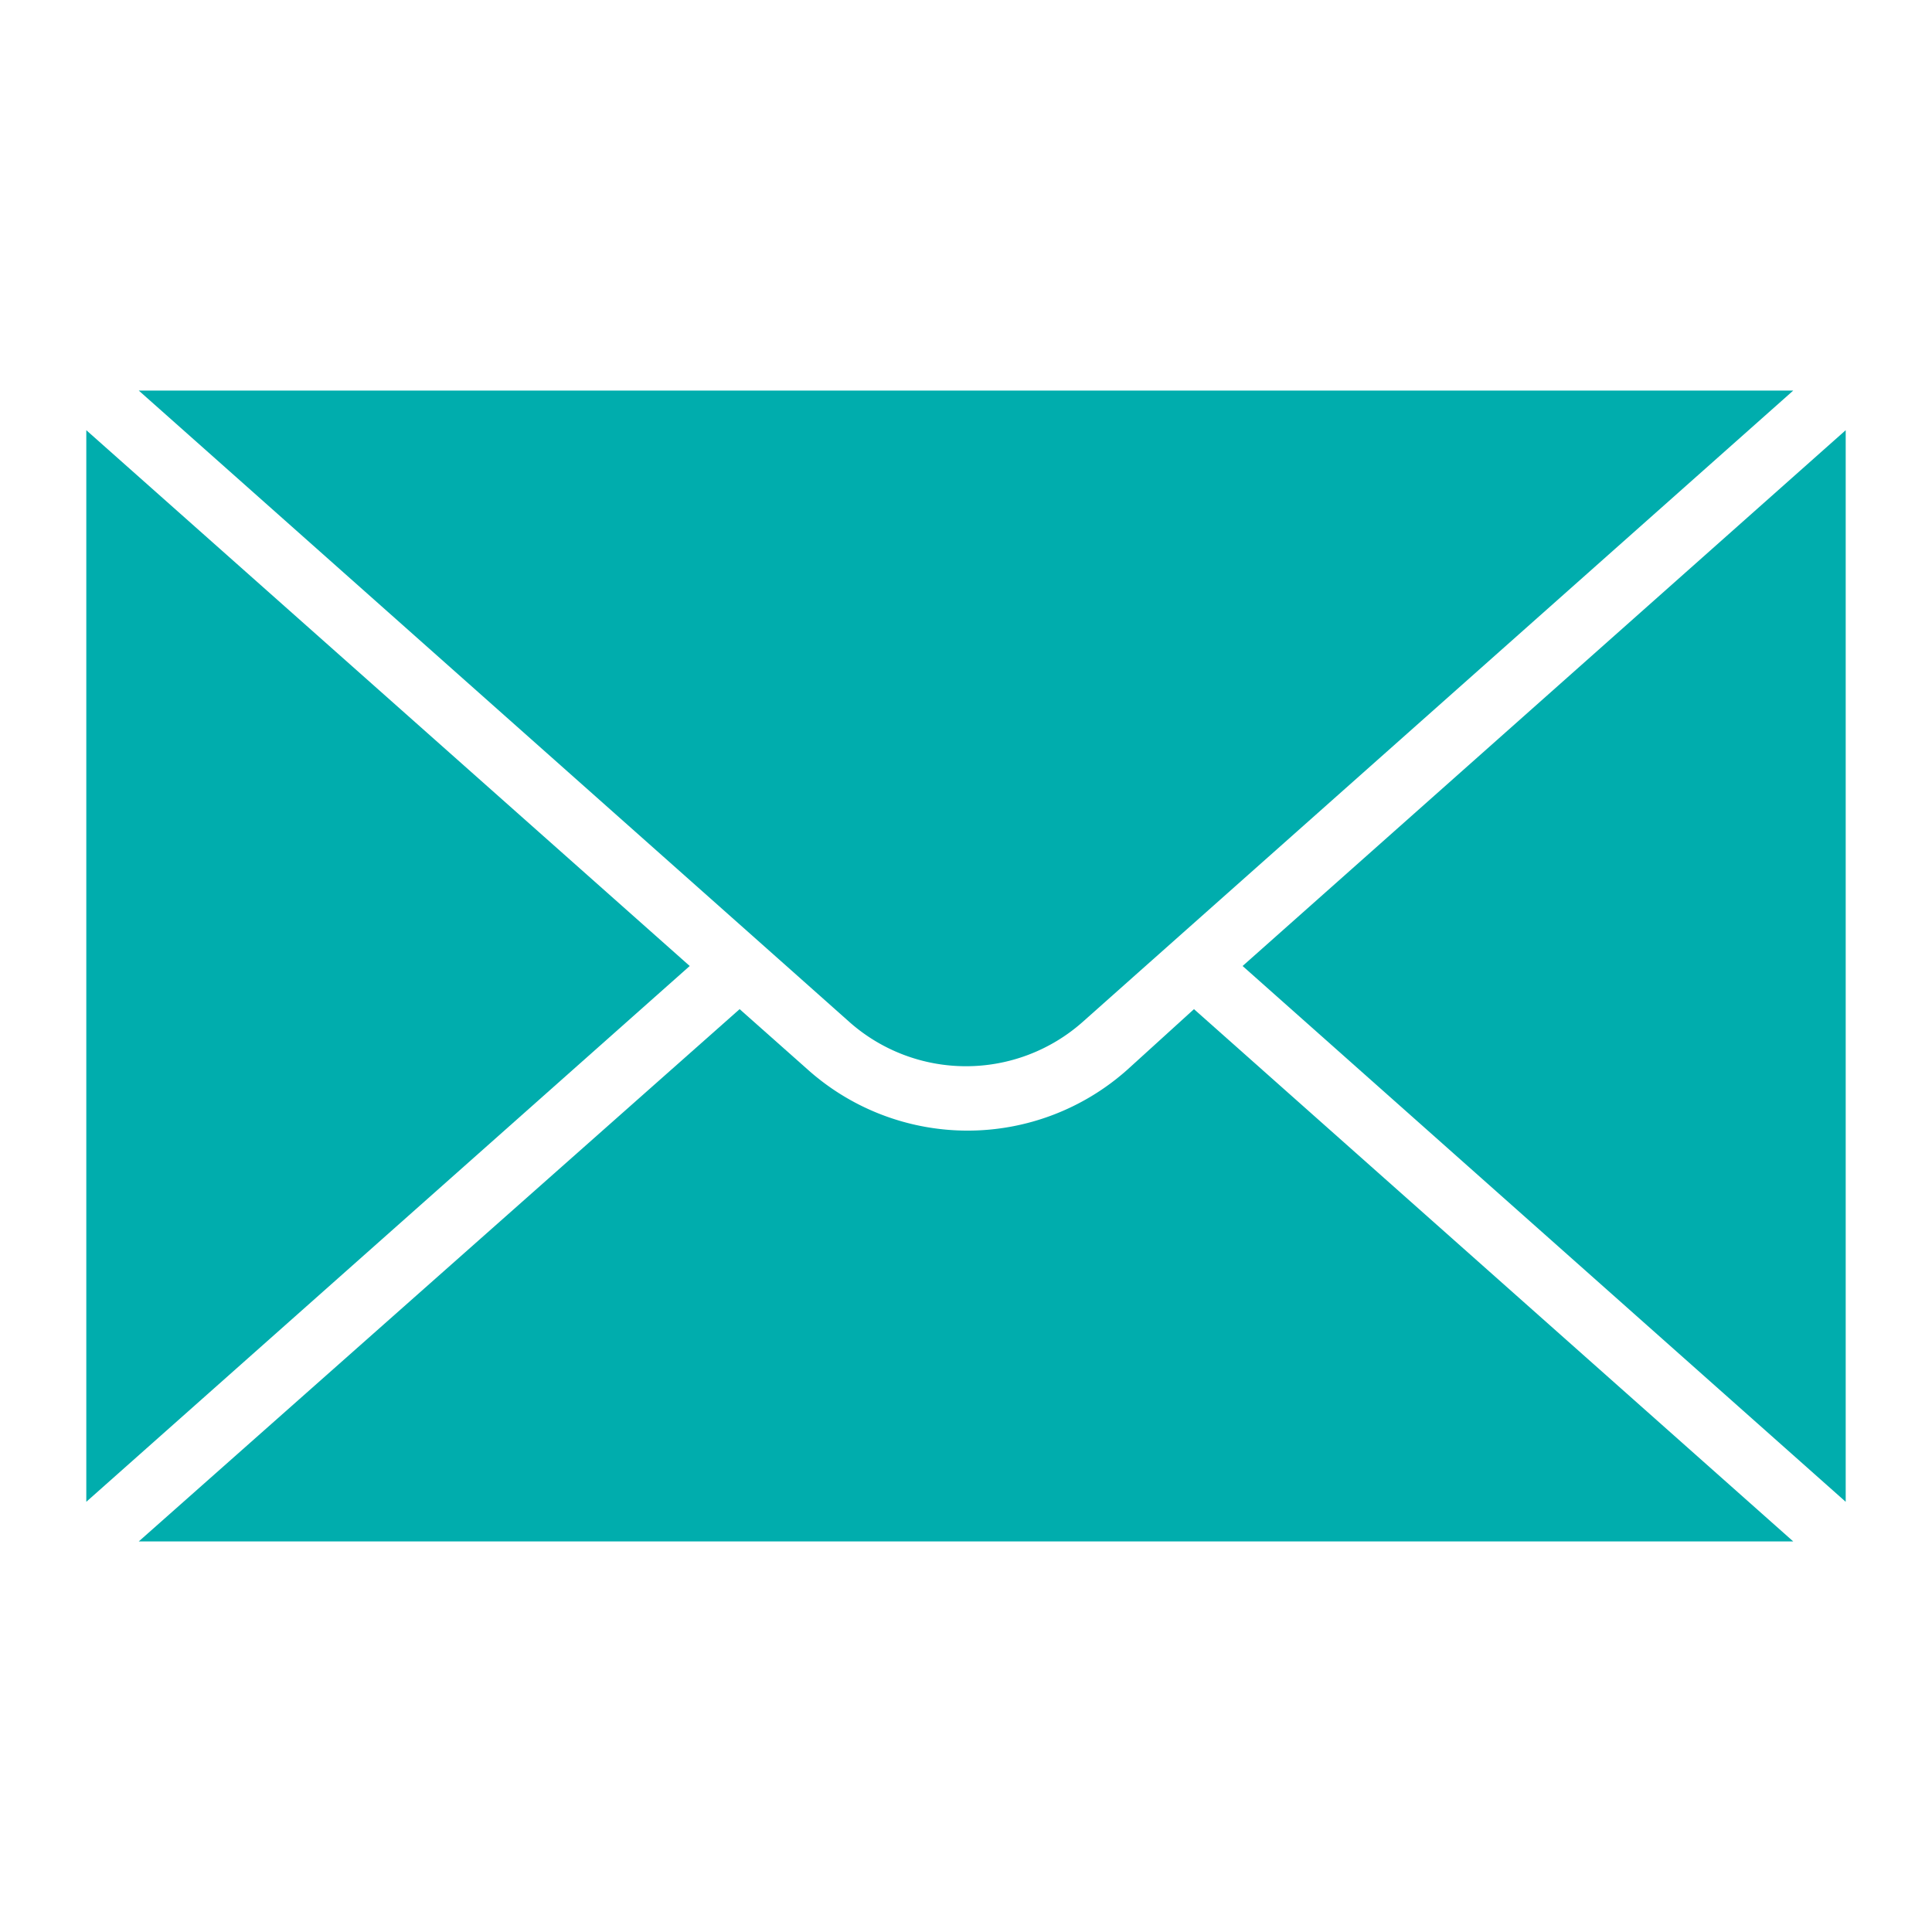
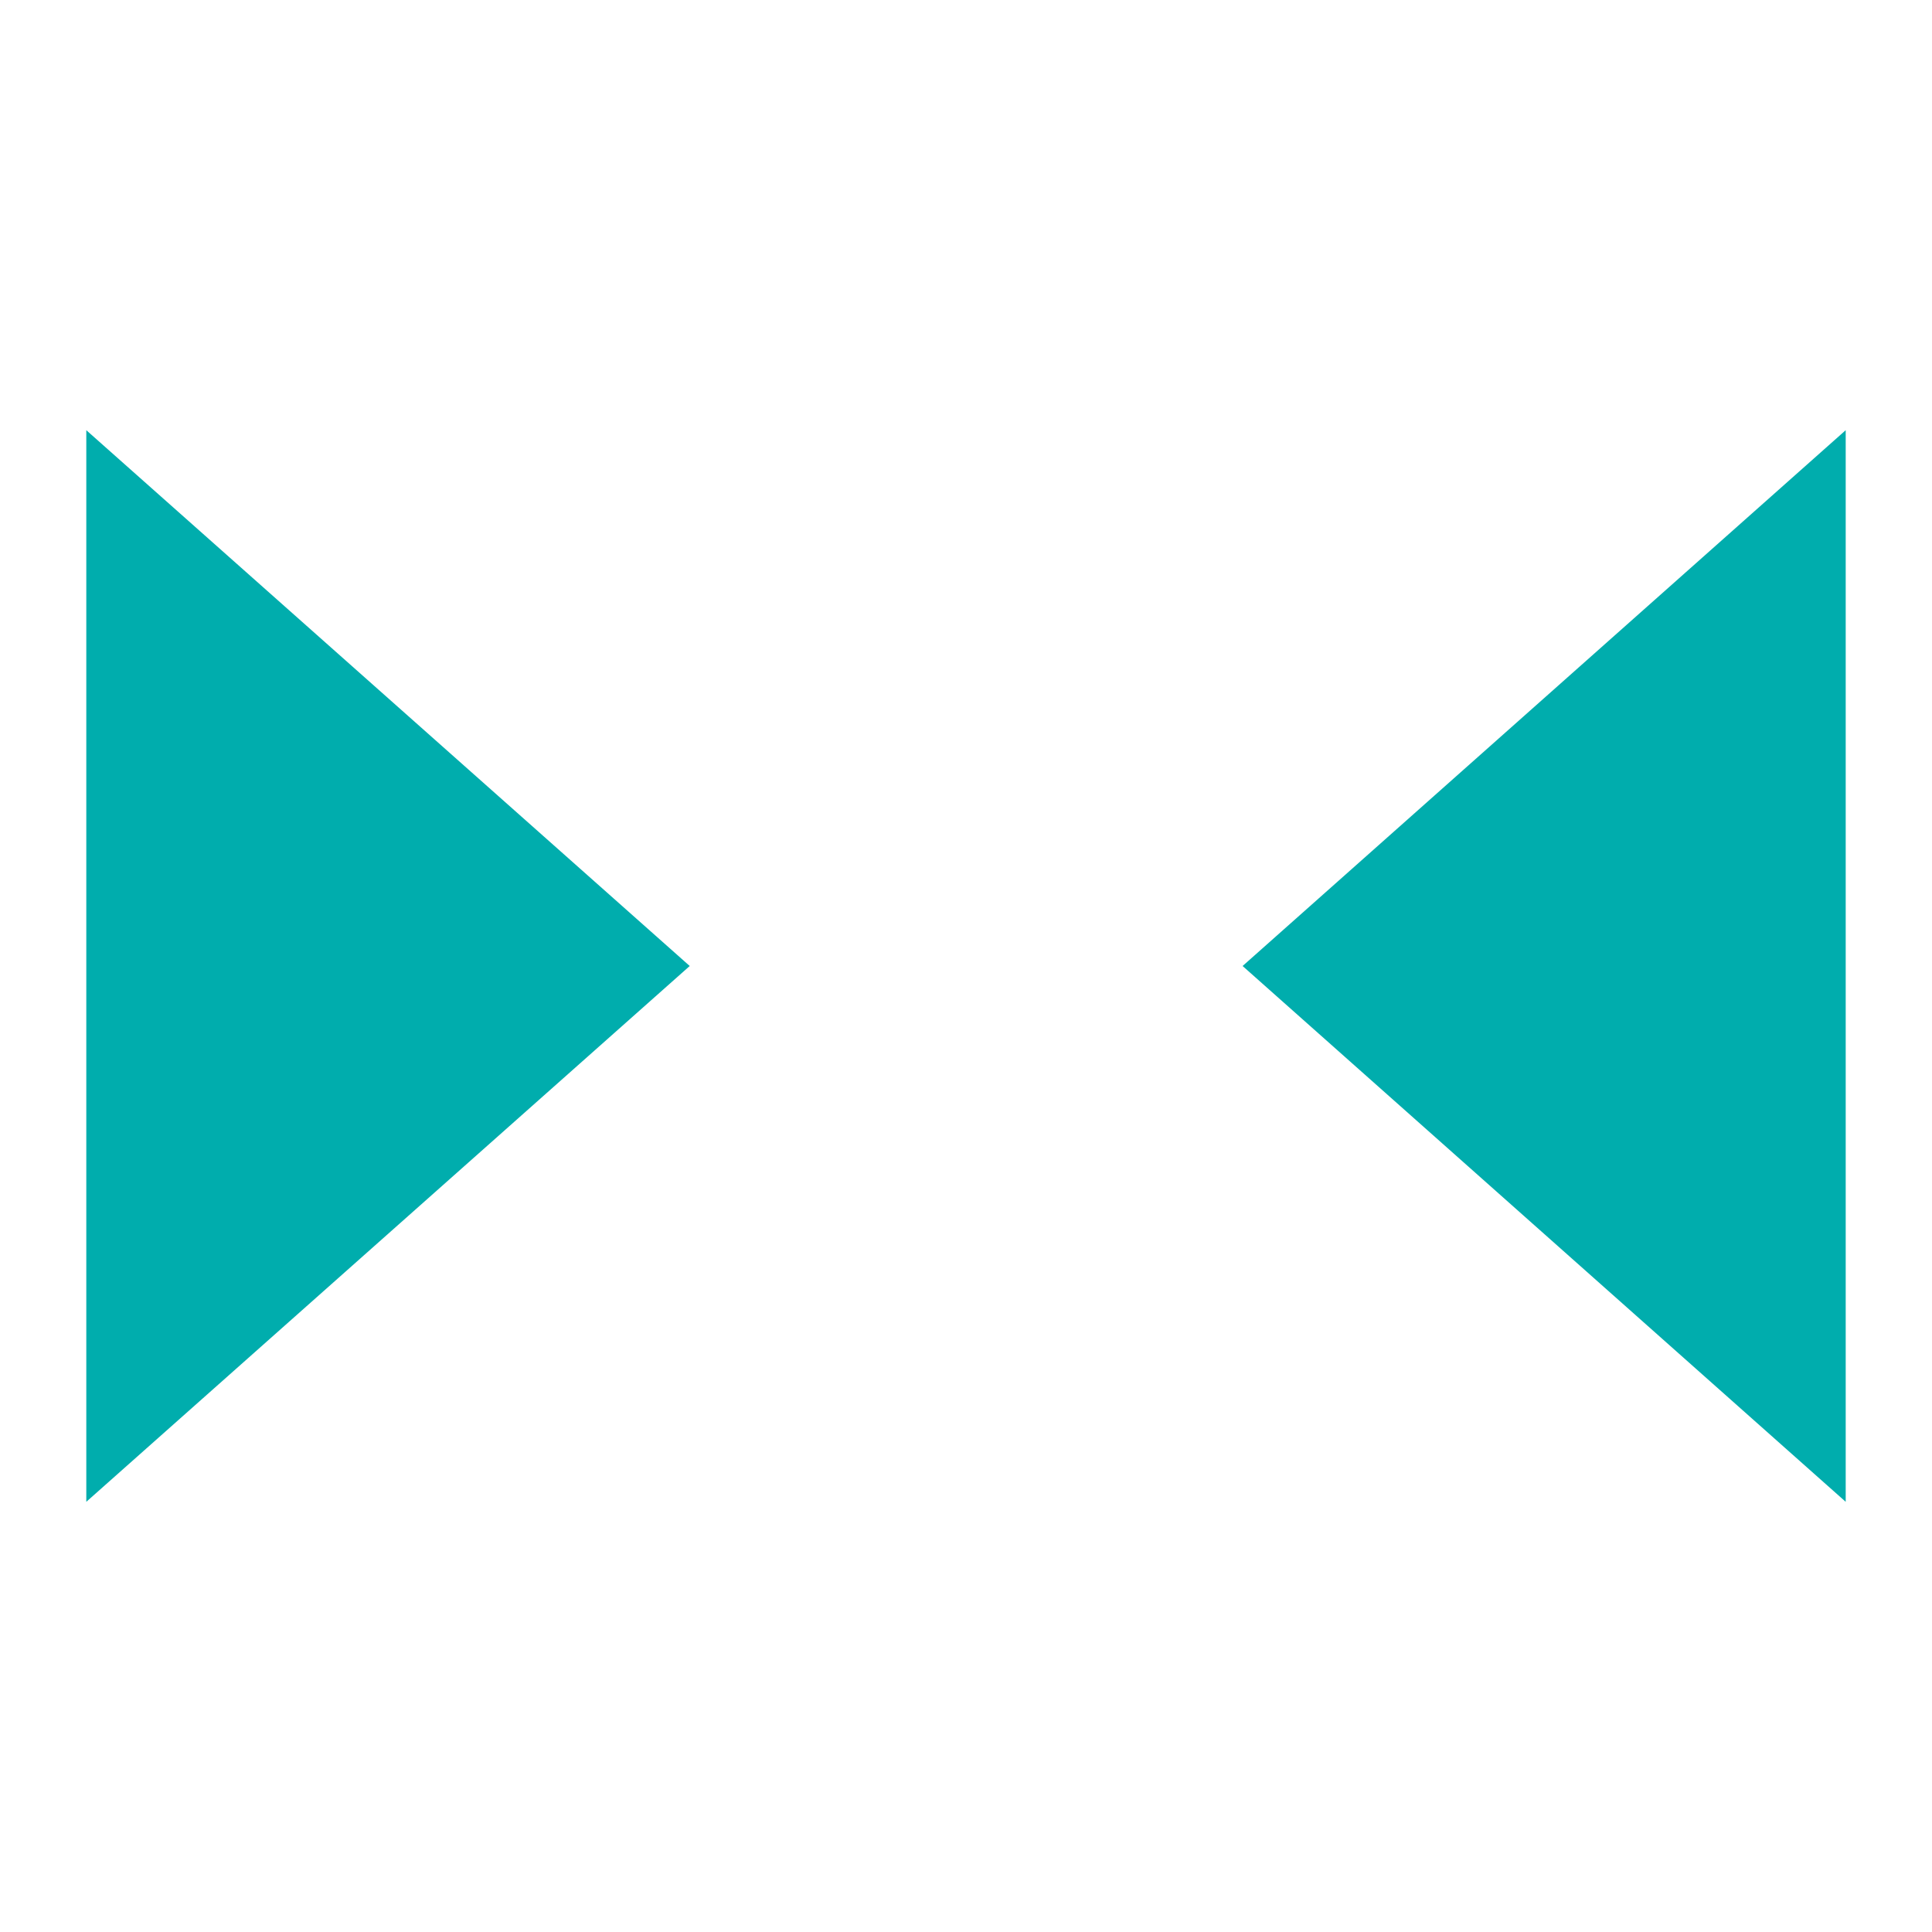
<svg xmlns="http://www.w3.org/2000/svg" id="Layer_1" data-name="Layer 1" viewBox="0 0 60 60">
  <defs>
    <style>.cls-1{fill:none;}.cls-2{fill:#00adad;}.cls-3{clip-path:url(#clip-path);}</style>
    <clipPath id="clip-path">
-       <rect class="cls-1" x="2.68" y="12.13" width="54.63" height="35.74" />
-     </clipPath>
+       </clipPath>
  </defs>
  <polygon class="cls-2" points="2.68 46.64 21.42 30 2.68 13.36 2.68 46.64" />
  <g class="cls-3">
    <path class="cls-2" d="M35,33.23h0a7.45,7.45,0,0,1-9.9,0l-2.13-1.89L4.31,47.87H55.69L37.08,31.34Z" />
  </g>
  <polygon class="cls-2" points="38.59 30 57.32 46.64 57.32 13.36 38.59 30" />
  <g class="cls-3">
    <path class="cls-2" d="M26.38,31.74a5.46,5.46,0,0,0,7.24,0l1.81-1.61,20.26-18H4.31l20.26,18Z" />
  </g>
</svg>